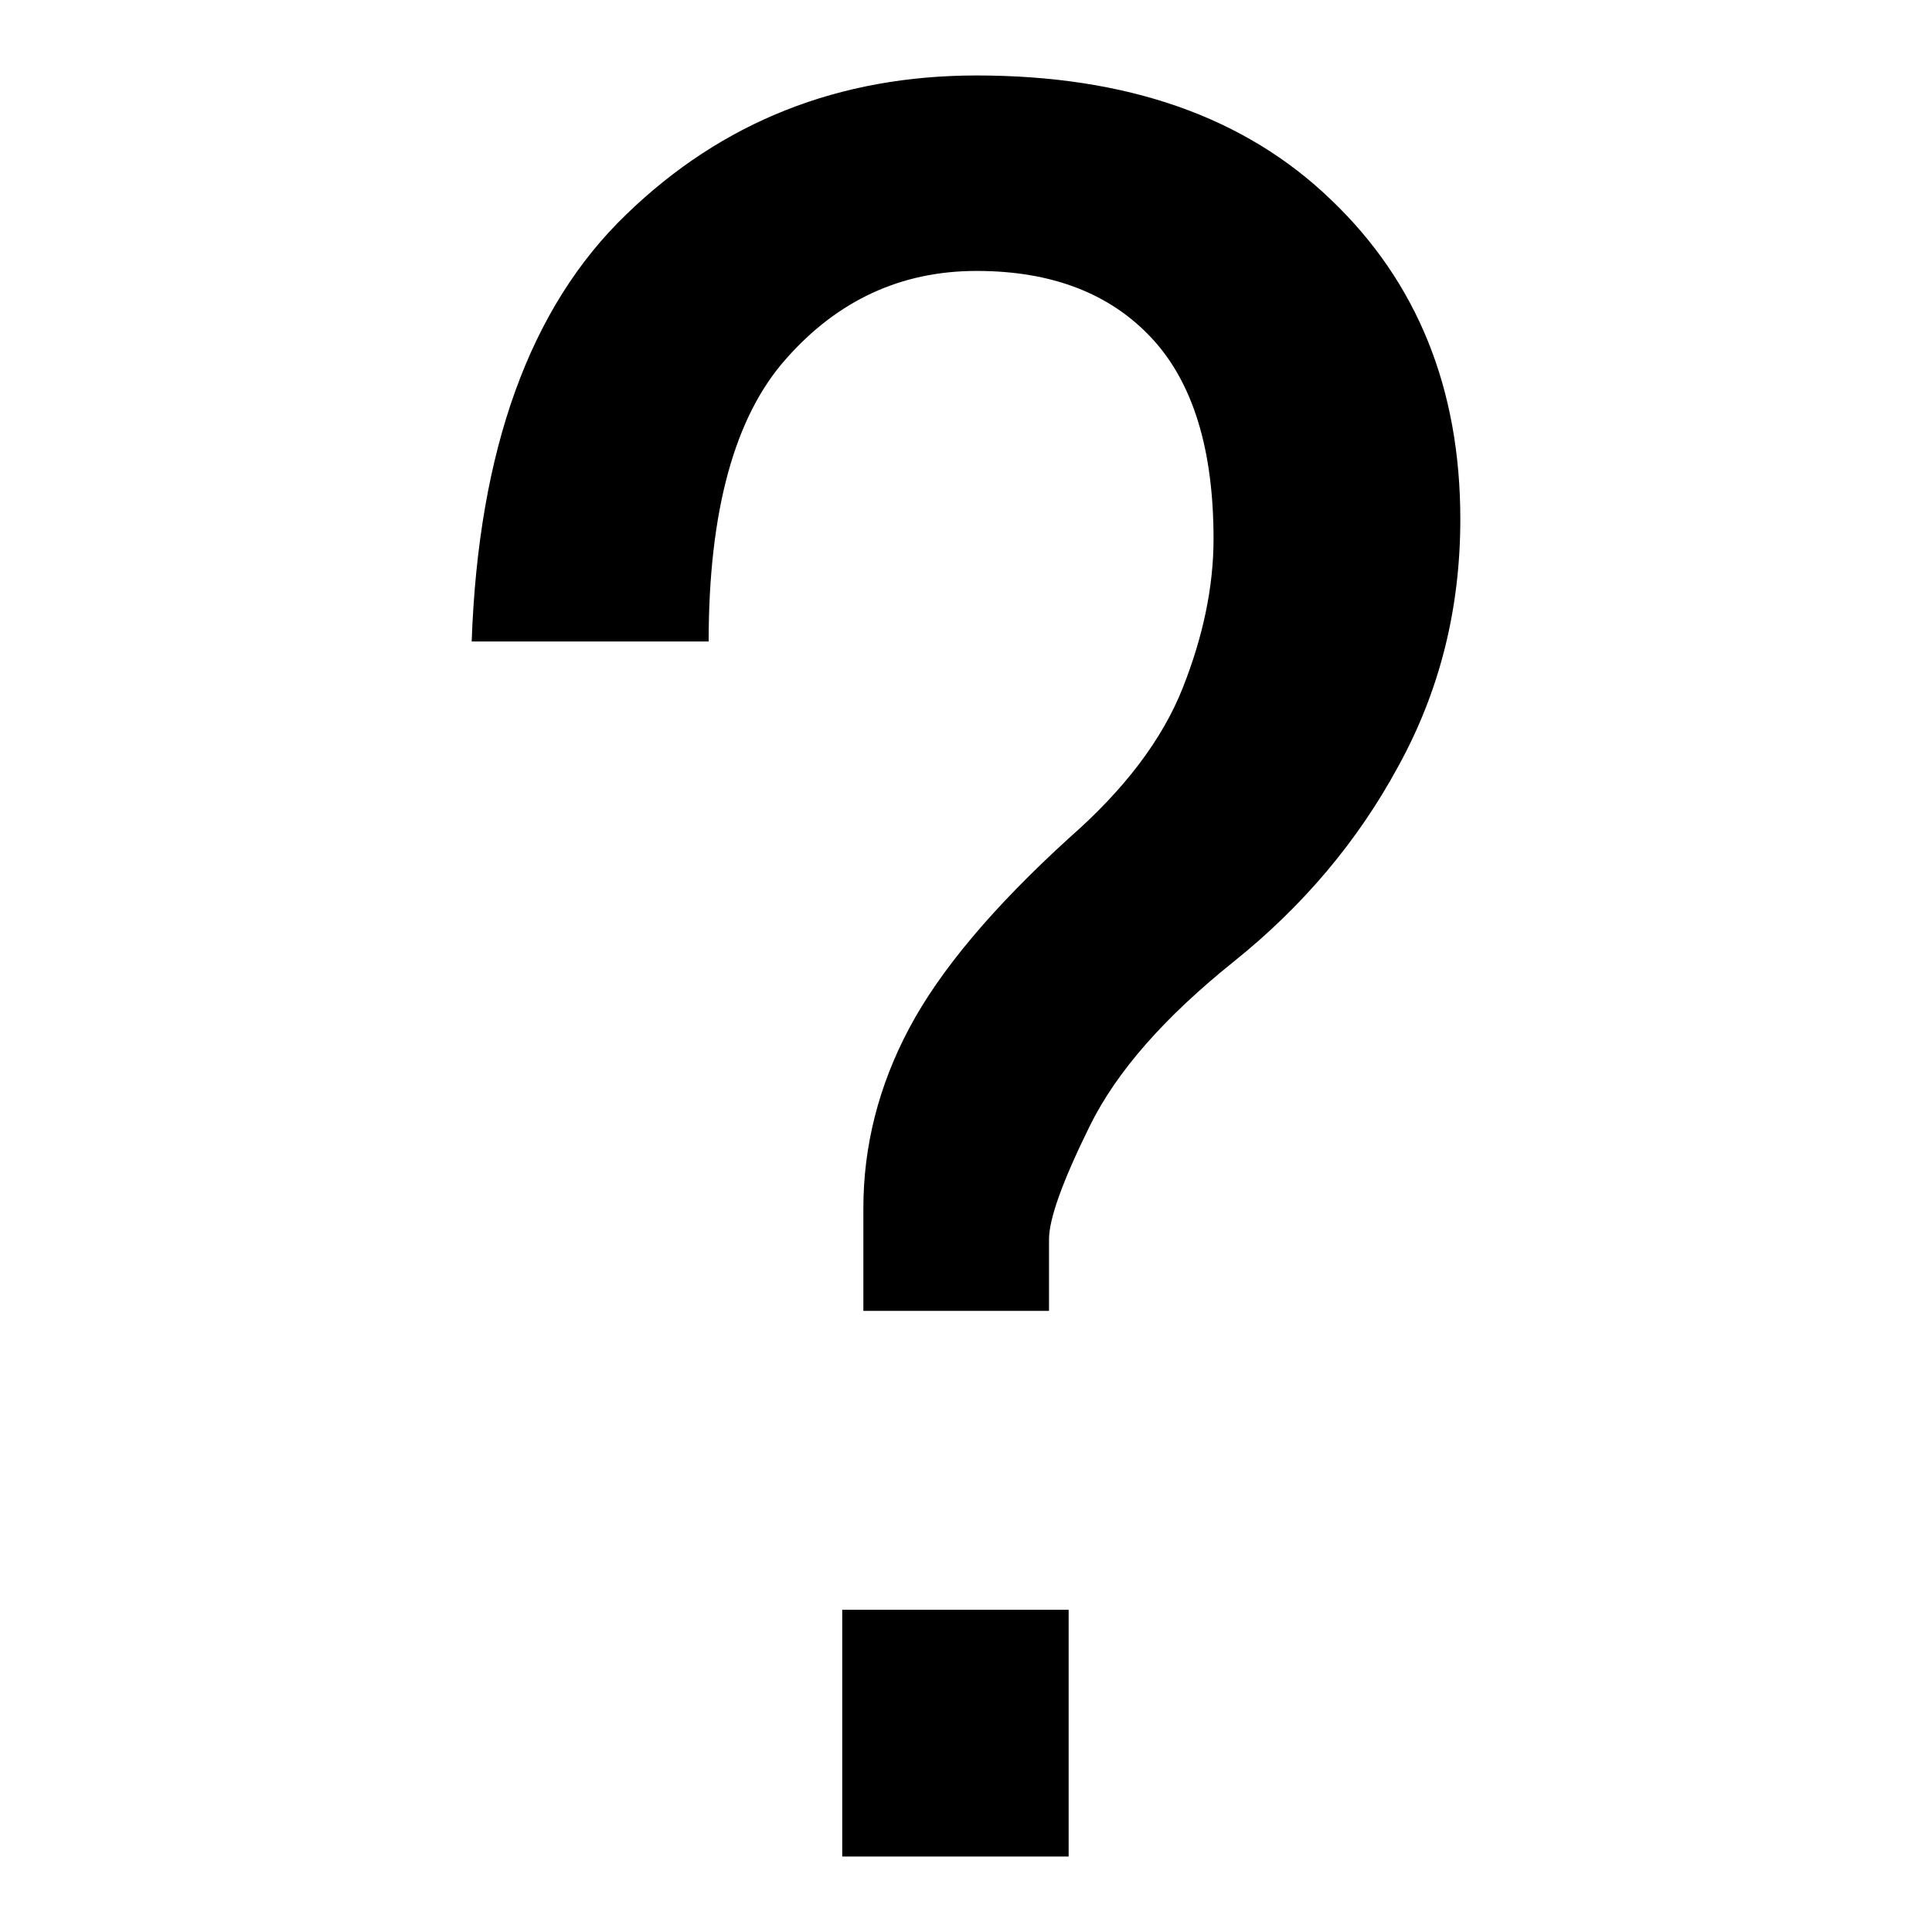
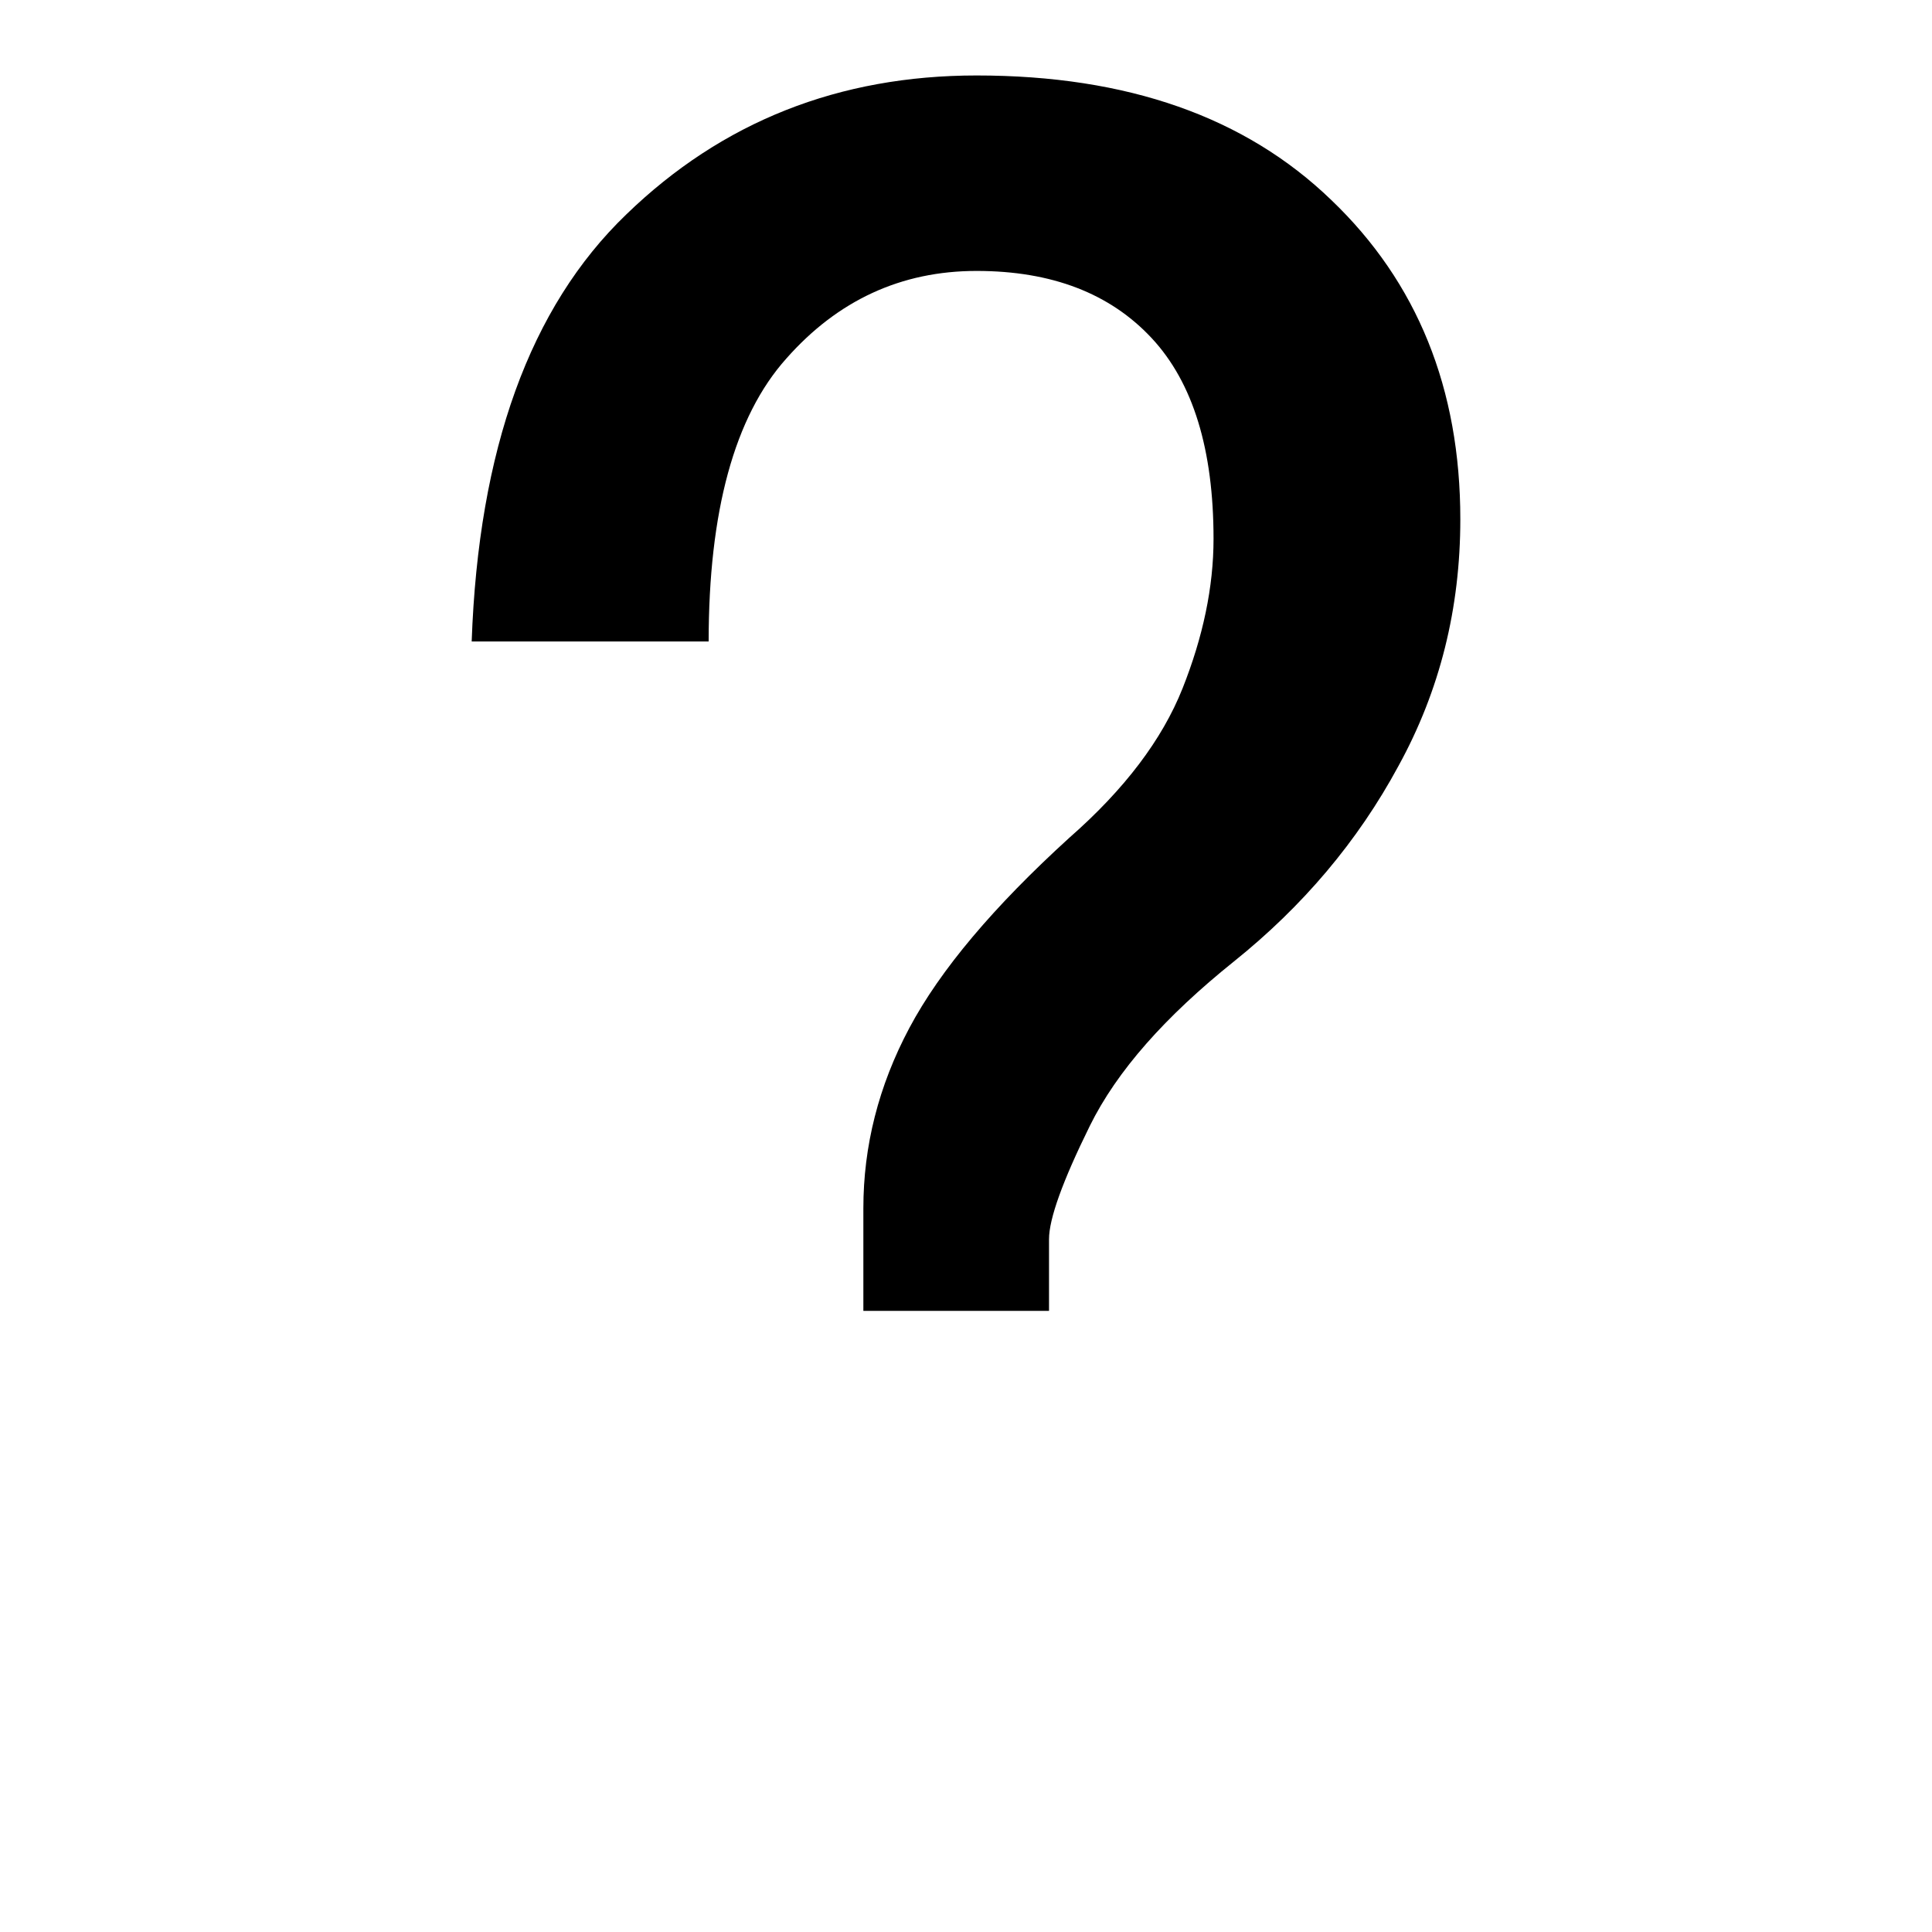
<svg xmlns="http://www.w3.org/2000/svg" version="1.1" x="0px" y="0px" viewBox="0 0 256 256" enable-background="new 0 0 256 256" xml:space="preserve">
  <g>
    <g>
      <path fill="#000000" d="M104.2,47.5c6.8-7.7,15.2-11.6,25.2-11.6c10,0,17.7,3,23.2,8.9c5.5,5.9,8.2,14.8,8.2,26.6c0,6.4-1.4,13-4.1,19.8c-2.7,6.8-7.7,13.4-15,19.8c-10,9.1-17.1,17.5-21.2,25.2c-4.1,7.7-6.1,15.7-6.1,23.9v13.6h24.6v-9.5c0-2.7,1.8-7.7,5.4-15c3.6-7.3,10-14.5,19.1-21.8c9.1-7.3,16.4-15.9,21.8-25.9c5.5-10,8.2-20.9,8.2-32.7c0-17.3-5.7-31.4-17.1-42.3C165,15.5,149.4,10,129.4,10c-18.2,0-33.7,6.1-46.4,18.4C70.2,40.7,63.4,59.6,62.5,85h31.4C93.9,67.8,97.3,55.2,104.2,47.5z" />
-       <path fill="#000000" d="M111.6,213.3h30V246h-30V213.3z" />
    </g>
  </g>
</svg>